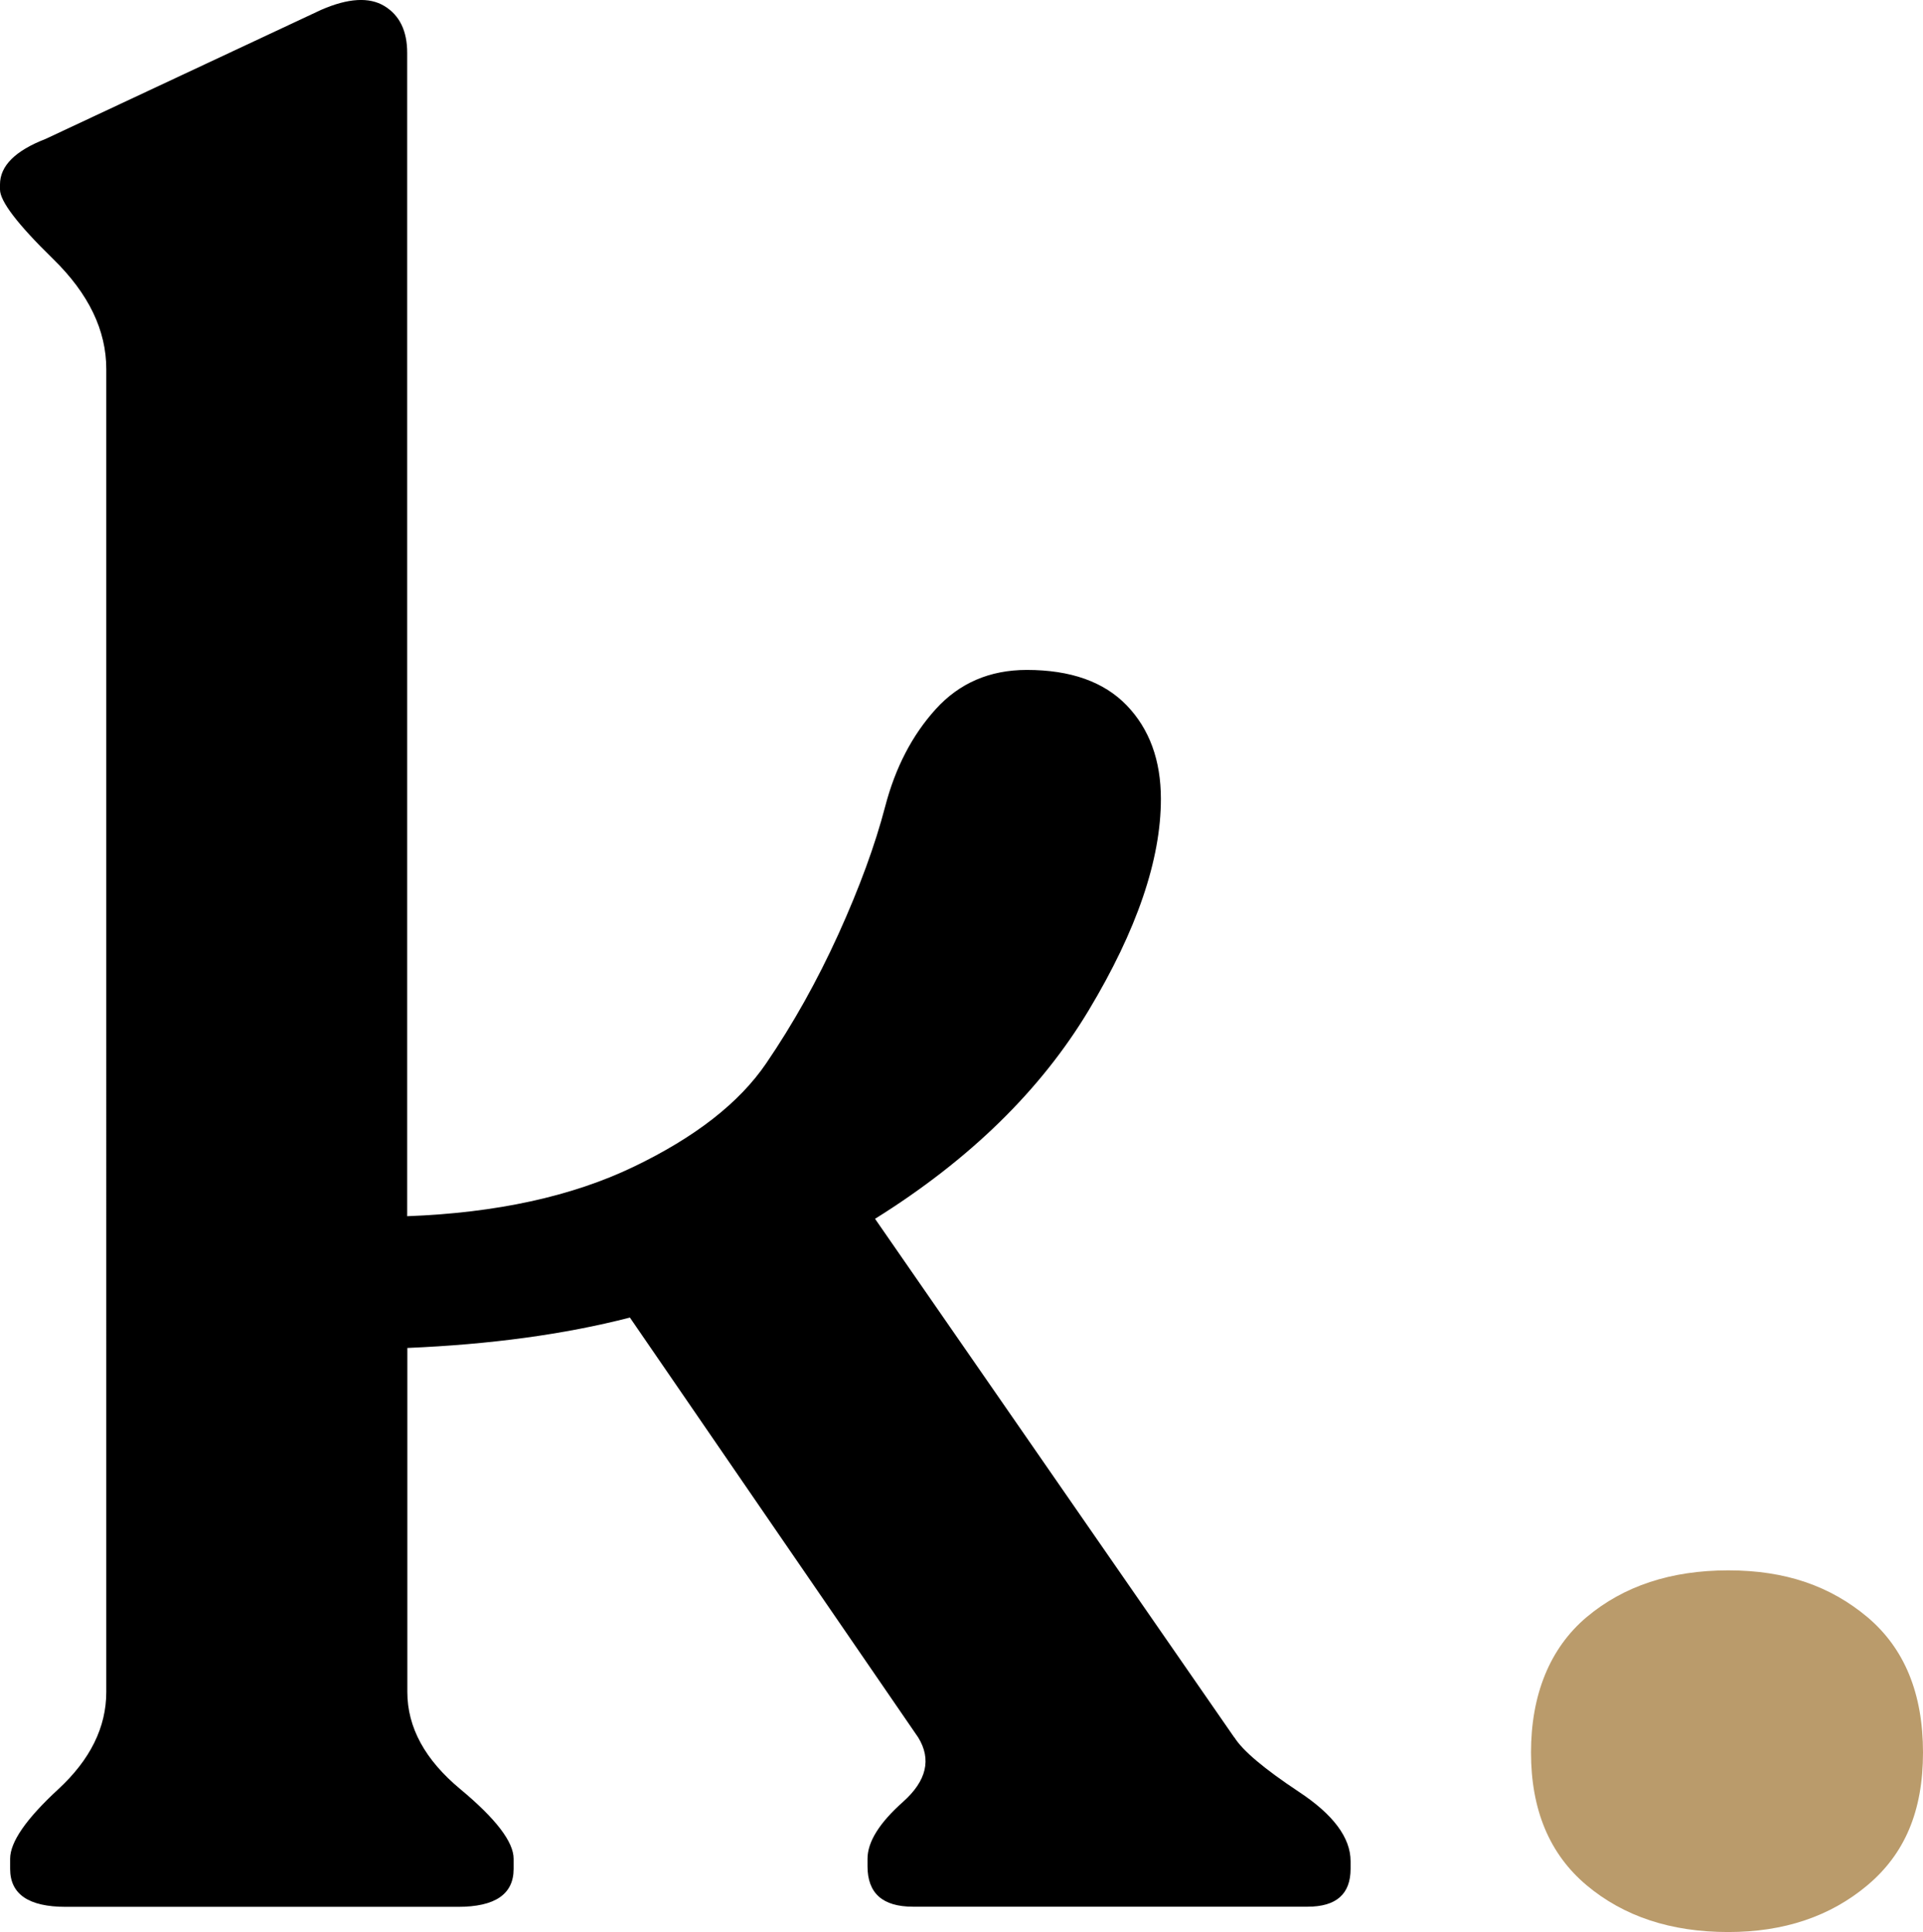
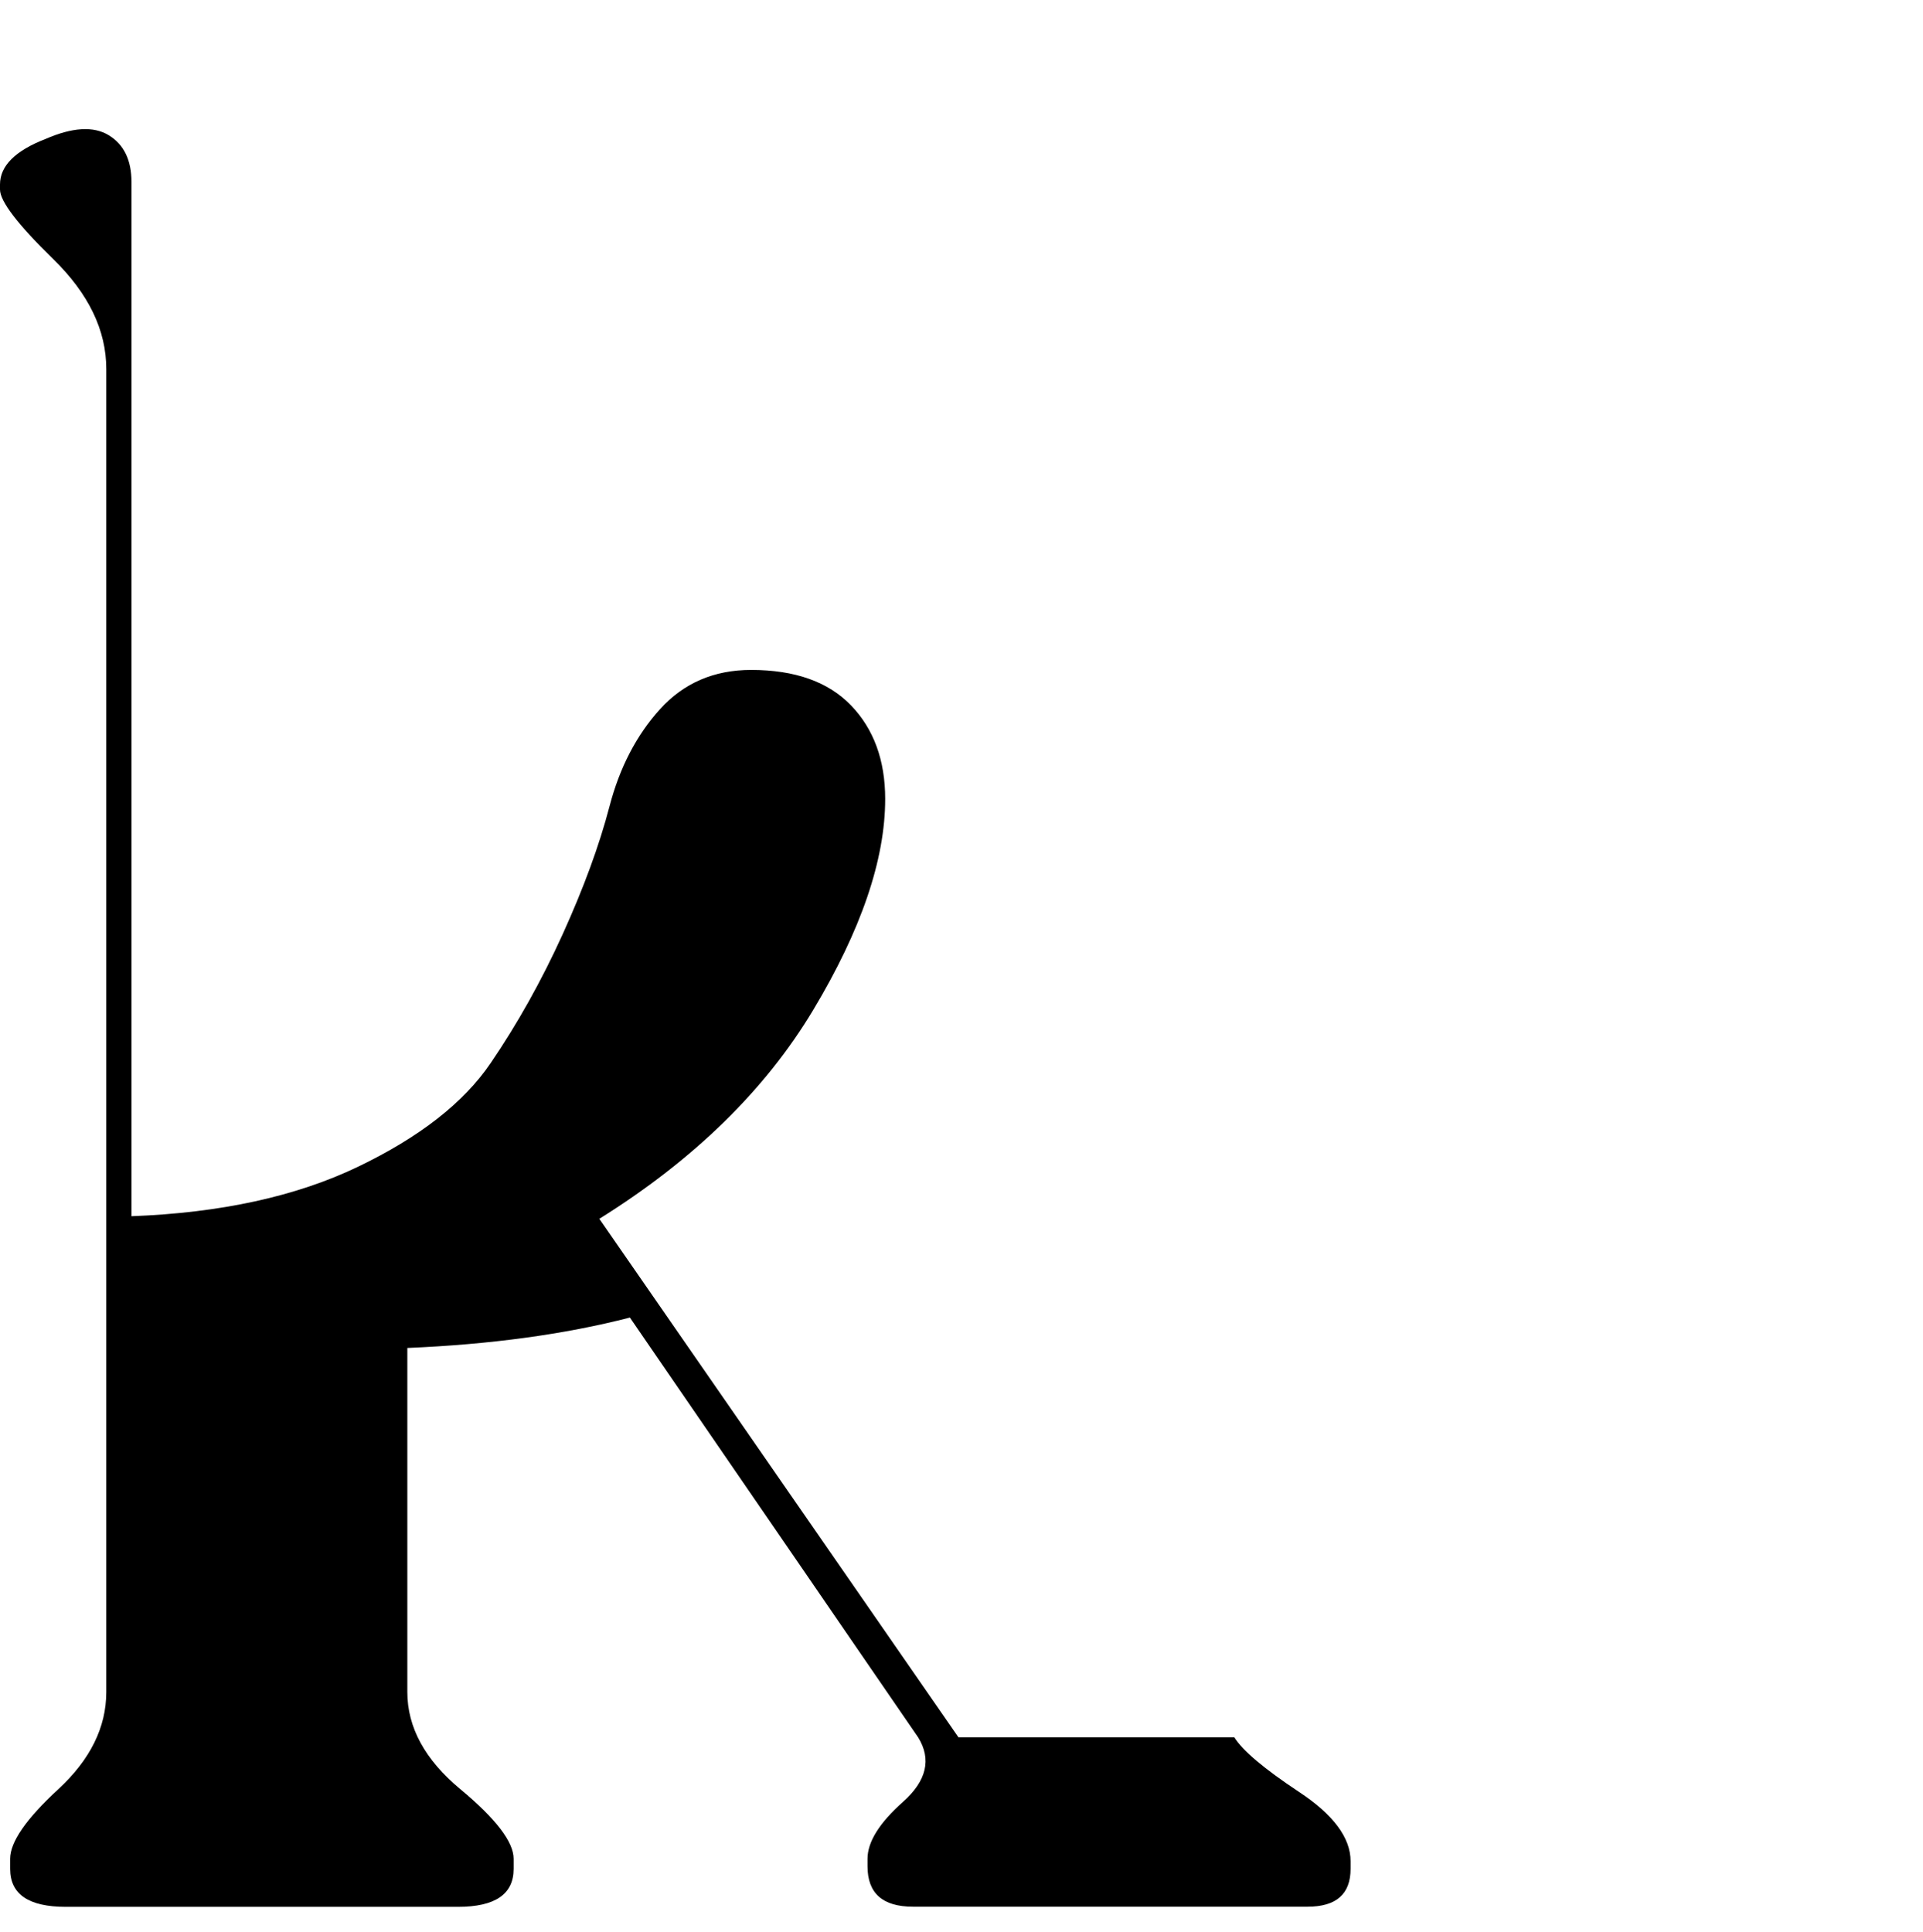
<svg xmlns="http://www.w3.org/2000/svg" data-name="Layer 2" viewBox="0 0 132.8 133.44">
-   <path d="M85.24 119.99c.58.93 2.07 2.18 4.45 3.76 2.38 1.57 3.58 3.17 3.58 4.8v.52c0 1.75-.99 2.62-2.97 2.62H63.05c-2.1 0-3.14-.93-3.14-2.79v-.52c0-1.16.81-2.47 2.45-3.93 1.63-1.45 1.98-2.94 1.05-4.45L43.5 91c-4.54 1.17-9.67 1.86-15.37 2.1v23.76c0 2.45 1.22 4.69 3.67 6.72 2.45 2.04 3.67 3.64 3.67 4.8v.7c0 1.75-1.28 2.62-3.84 2.62H4.54c-2.56 0-3.84-.87-3.84-2.62v-.7c0-1.16 1.11-2.76 3.32-4.8s3.32-4.28 3.32-6.72V25.49c0-2.68-1.22-5.21-3.67-7.6C1.22 15.5 0 13.9 0 13.09v-.35c0-1.28 1.05-2.33 3.14-3.14L22.18.68c1.86-.81 3.32-.9 4.37-.26 1.05.64 1.57 1.72 1.57 3.23V84c6.17-.23 11.38-1.37 15.63-3.41s7.31-4.42 9.17-7.16c1.86-2.73 3.52-5.7 4.98-8.91 1.45-3.2 2.53-6.14 3.23-8.82.7-2.68 1.86-4.92 3.49-6.72 1.63-1.8 3.73-2.71 6.29-2.71 3.03 0 5.33.82 6.9 2.45 1.57 1.63 2.36 3.79 2.36 6.46 0 4.19-1.66 9.06-4.98 14.59-3.32 5.53-8.24 10.34-14.76 14.41l24.8 35.81Z" style="stroke-width:0" />
-   <path d="M119.35 133.44c-3.96 0-7.22-1.08-9.78-3.23-2.56-2.15-3.84-5.21-3.84-9.17s1.28-7.19 3.84-9.35c2.56-2.15 5.82-3.23 9.78-3.23s7.04 1.08 9.61 3.23c2.56 2.16 3.84 5.27 3.84 9.35s-1.28 7.02-3.84 9.17c-2.56 2.15-5.76 3.23-9.61 3.23Z" data-name="." style="fill:#ba9b6b;stroke-width:0" />
+   <path d="M85.24 119.99c.58.93 2.07 2.18 4.45 3.76 2.38 1.57 3.58 3.17 3.58 4.8v.52c0 1.75-.99 2.62-2.97 2.62H63.05c-2.1 0-3.14-.93-3.14-2.79v-.52c0-1.16.81-2.47 2.45-3.93 1.63-1.45 1.98-2.94 1.05-4.45L43.5 91c-4.54 1.17-9.67 1.86-15.37 2.1v23.76c0 2.45 1.22 4.69 3.67 6.72 2.45 2.04 3.67 3.64 3.67 4.8v.7c0 1.75-1.28 2.62-3.84 2.62H4.54c-2.56 0-3.84-.87-3.84-2.62v-.7c0-1.16 1.11-2.76 3.32-4.8s3.32-4.28 3.32-6.72V25.49c0-2.68-1.22-5.21-3.67-7.6C1.22 15.5 0 13.9 0 13.09v-.35c0-1.28 1.05-2.33 3.14-3.14c1.86-.81 3.32-.9 4.37-.26 1.05.64 1.57 1.72 1.57 3.23V84c6.17-.23 11.38-1.37 15.63-3.41s7.31-4.42 9.17-7.16c1.86-2.73 3.52-5.7 4.98-8.91 1.45-3.2 2.53-6.14 3.23-8.82.7-2.68 1.86-4.92 3.49-6.72 1.63-1.8 3.73-2.71 6.29-2.71 3.03 0 5.33.82 6.9 2.45 1.57 1.63 2.36 3.79 2.36 6.46 0 4.19-1.66 9.06-4.98 14.59-3.32 5.53-8.24 10.34-14.76 14.41l24.8 35.81Z" style="stroke-width:0" />
</svg>